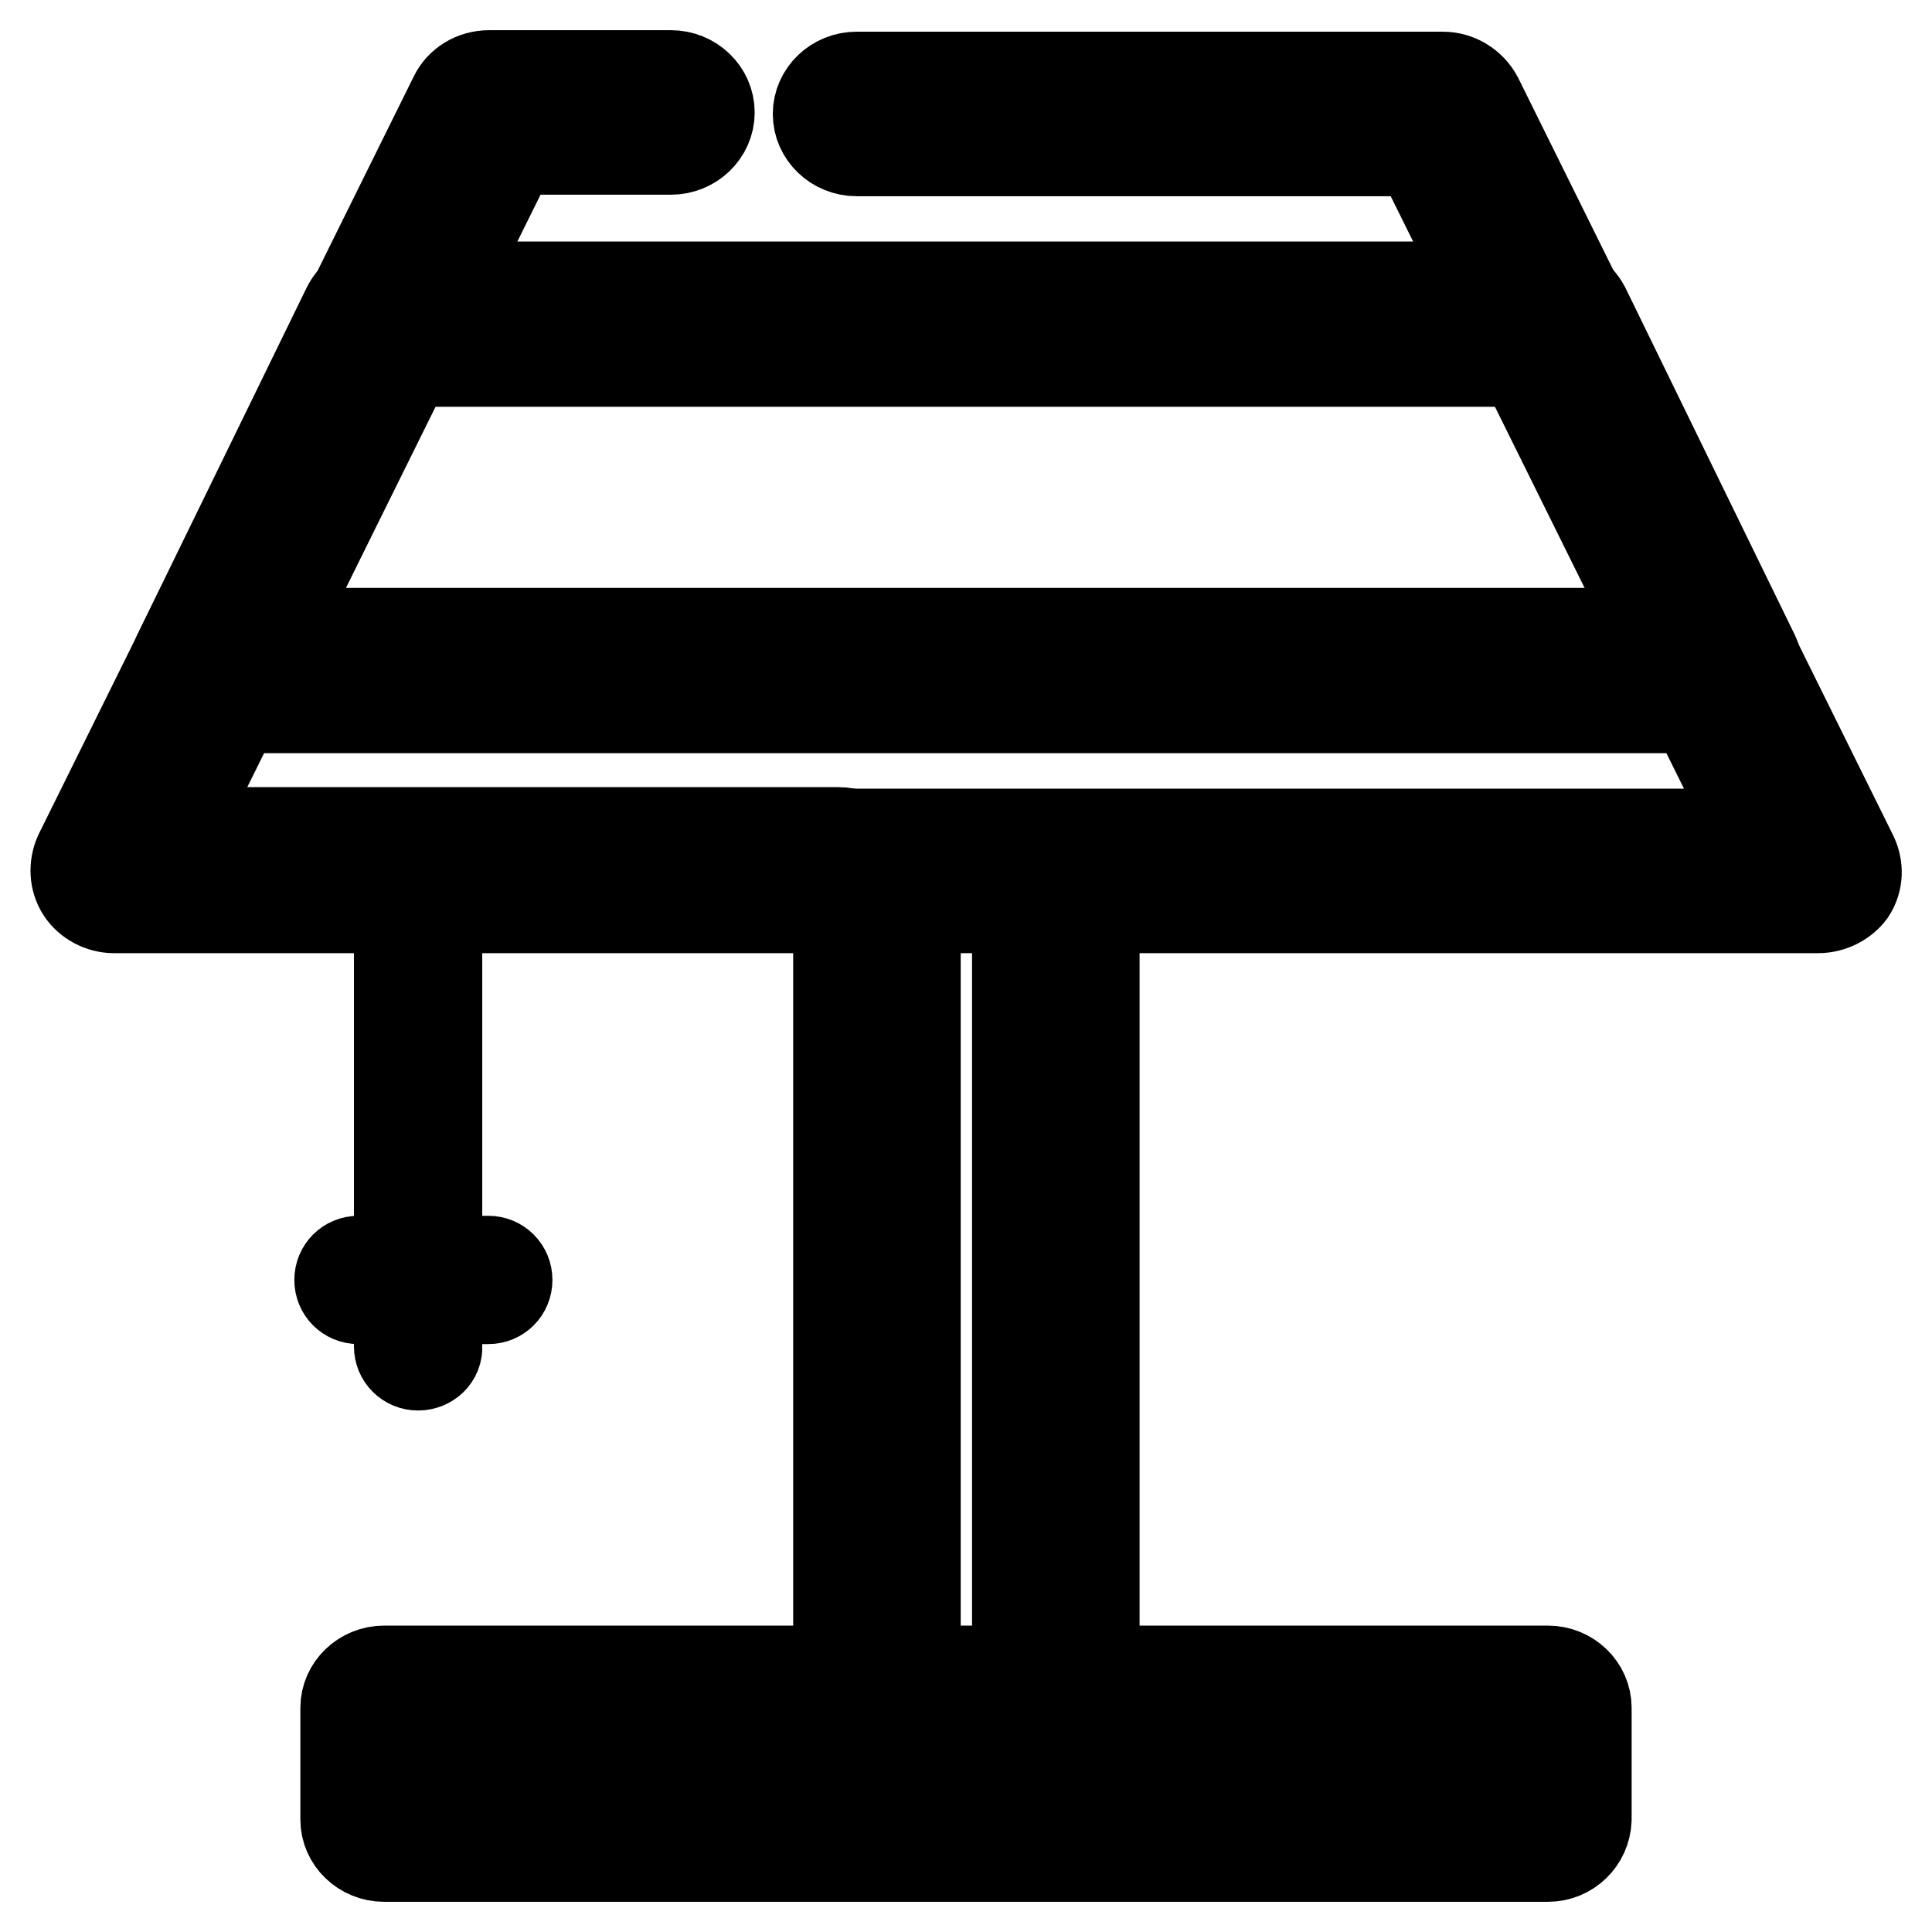
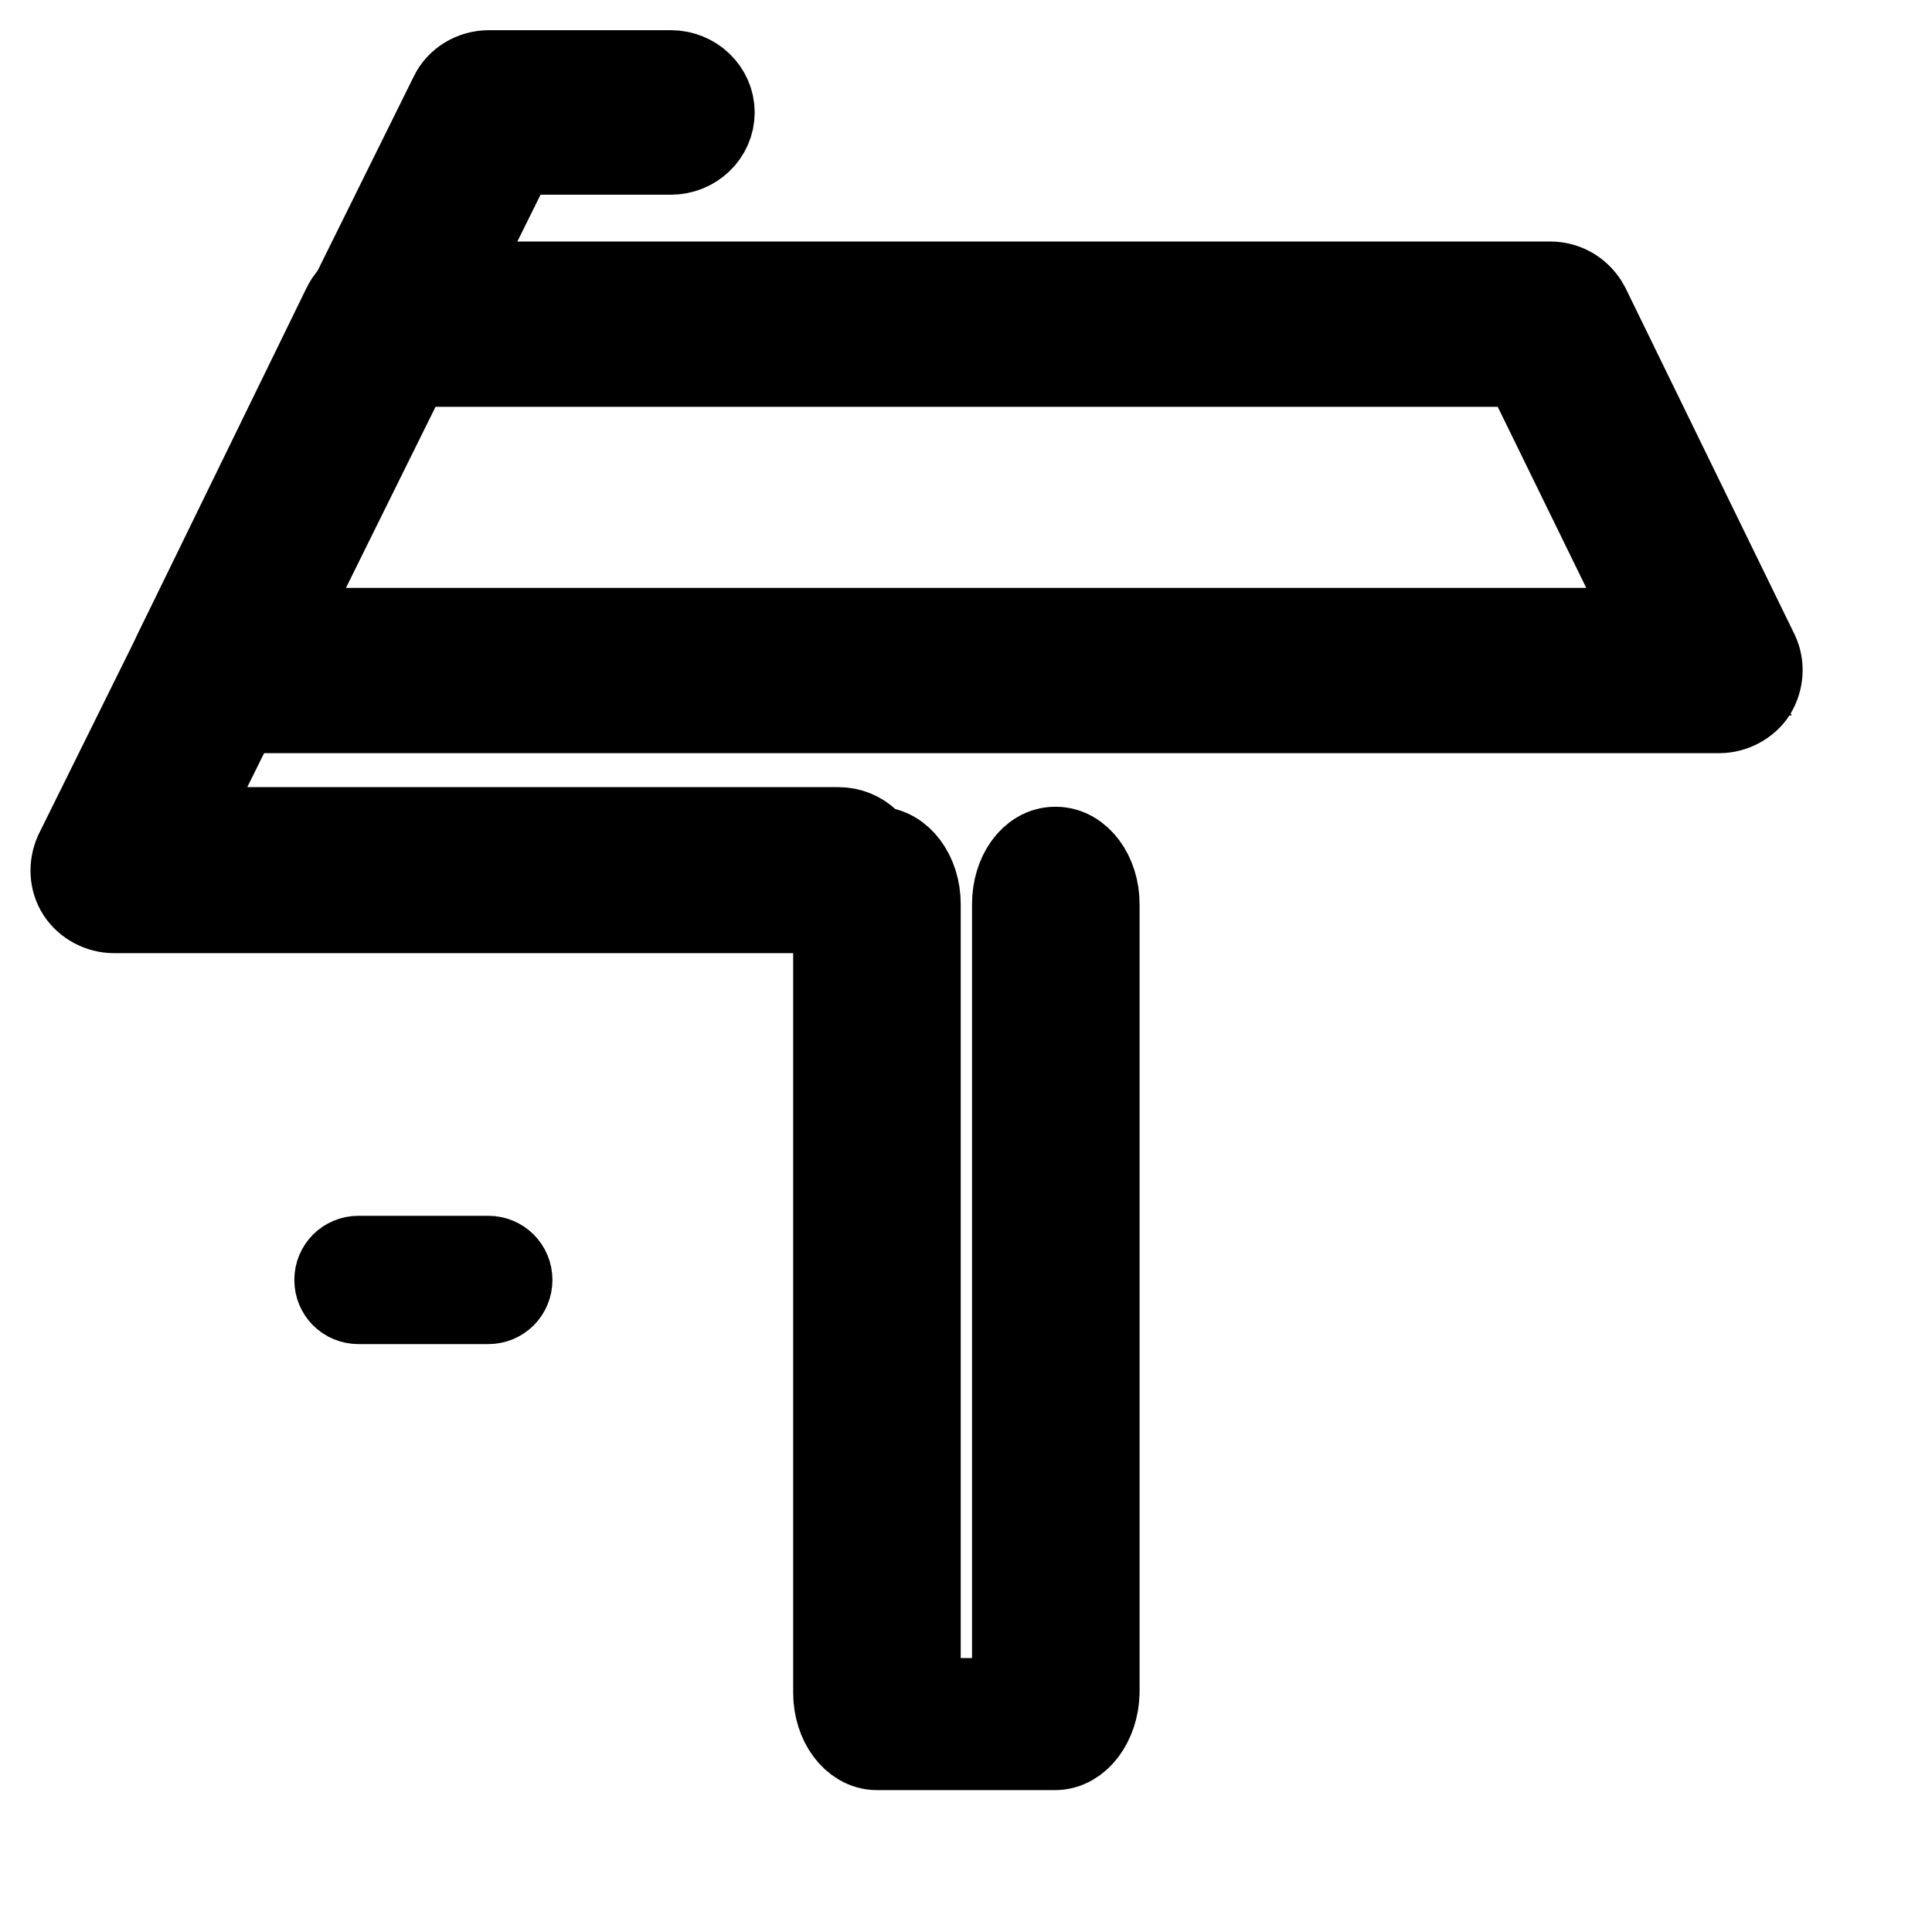
<svg xmlns="http://www.w3.org/2000/svg" version="1.1" x="0px" y="0px" viewBox="0 0 256 256" enable-background="new 0 0 256 256" xml:space="preserve">
  <g>
-     <path stroke-width="12" fill-opacity="0" stroke="#000000" d="M240.9,120.3H110c-2.8,0-5.1-2.2-5.1-4.9c0-2.7,2.3-4.9,5.1-4.9h122.8l-44.8-90.5h-74.5 c-2.8,0-5.1-2.2-5.1-4.9s2.3-4.9,5.1-4.9h77.7c1.9,0,3.7,1.1,4.6,2.8l49.7,100.4c0.7,1.5,0.7,3.3-0.3,4.8 C244.3,119.4,242.7,120.3,240.9,120.3L240.9,120.3z" />
    <path stroke-width="12" fill-opacity="0" stroke="#000000" d="M111.1,120.3H15.1c-1.7,0-3.4-0.9-4.3-2.3c-0.9-1.4-1-3.2-0.3-4.8L60.2,12.8c0.8-1.7,2.6-2.8,4.6-2.8h24.1 c2.8,0,5.1,2.2,5.1,4.9c0,2.7-2.3,4.9-5.1,4.9H67.9l-44.8,90.5h88c2.8,0,5.1,2.2,5.1,4.9S113.9,120.3,111.1,120.3z" />
    <path stroke-width="12" fill-opacity="0" stroke="#000000" d="M227.8,88.8H28.2l22.4-45.9h154.8L227.8,88.8z" />
    <path stroke-width="12" fill-opacity="0" stroke="#000000" d="M227.8,93.8H28.2c-1.7,0-3.4-0.9-4.3-2.3c-0.9-1.4-1-3.2-0.3-4.8L46,40.8c0.8-1.7,2.6-2.8,4.6-2.8h154.8 c2,0,3.7,1.1,4.6,2.8l22.4,45.9c0.7,1.5,0.6,3.3-0.3,4.8C231.2,92.9,229.5,93.8,227.8,93.8L227.8,93.8z M36.2,83.9h183.6l-17.6-36 H53.8L36.2,83.9z M139.8,231.2h-23.6c-2.8,0-5.1-3.1-5.1-6.9V119.8c0-3.8,2.3-6.9,5.1-6.9s5.1,3.1,5.1,6.9v105.9h13.5V120.8 c0-0.3,0-0.7,0-1c0-3.8,2.2-6.9,5-6.9h0.1c2.8,0,5.1,3.1,5.1,6.9v104.5C144.9,228.1,142.6,231.2,139.8,231.2z" />
-     <path stroke-width="12" fill-opacity="0" stroke="#000000" d="M205.1,246H50.9c-2.8,0-5.1-2.2-5.1-4.9v-14.8c0-2.7,2.3-4.9,5.1-4.9h154.2c2.8,0,5.1,2.2,5.1,4.9v14.8 C210.1,243.8,207.9,246,205.1,246z M56,236.1h144v-4.9H56V236.1z M55.4,180.9c-1.4,0-2.5-1.1-2.5-2.5v-63.1c0-1.4,1.1-2.5,2.5-2.5 c1.4,0,2.5,1.1,2.5,2.5v63.1C58,179.8,56.8,180.9,55.4,180.9z" />
    <path stroke-width="12" fill-opacity="0" stroke="#000000" d="M64.7,172.1H47.5c-1.4,0-2.5-1.1-2.5-2.5c0-1.4,1.1-2.5,2.5-2.5h17.2c1.4,0,2.5,1.1,2.5,2.5 C67.2,171,66.1,172.1,64.7,172.1z" />
  </g>
</svg>